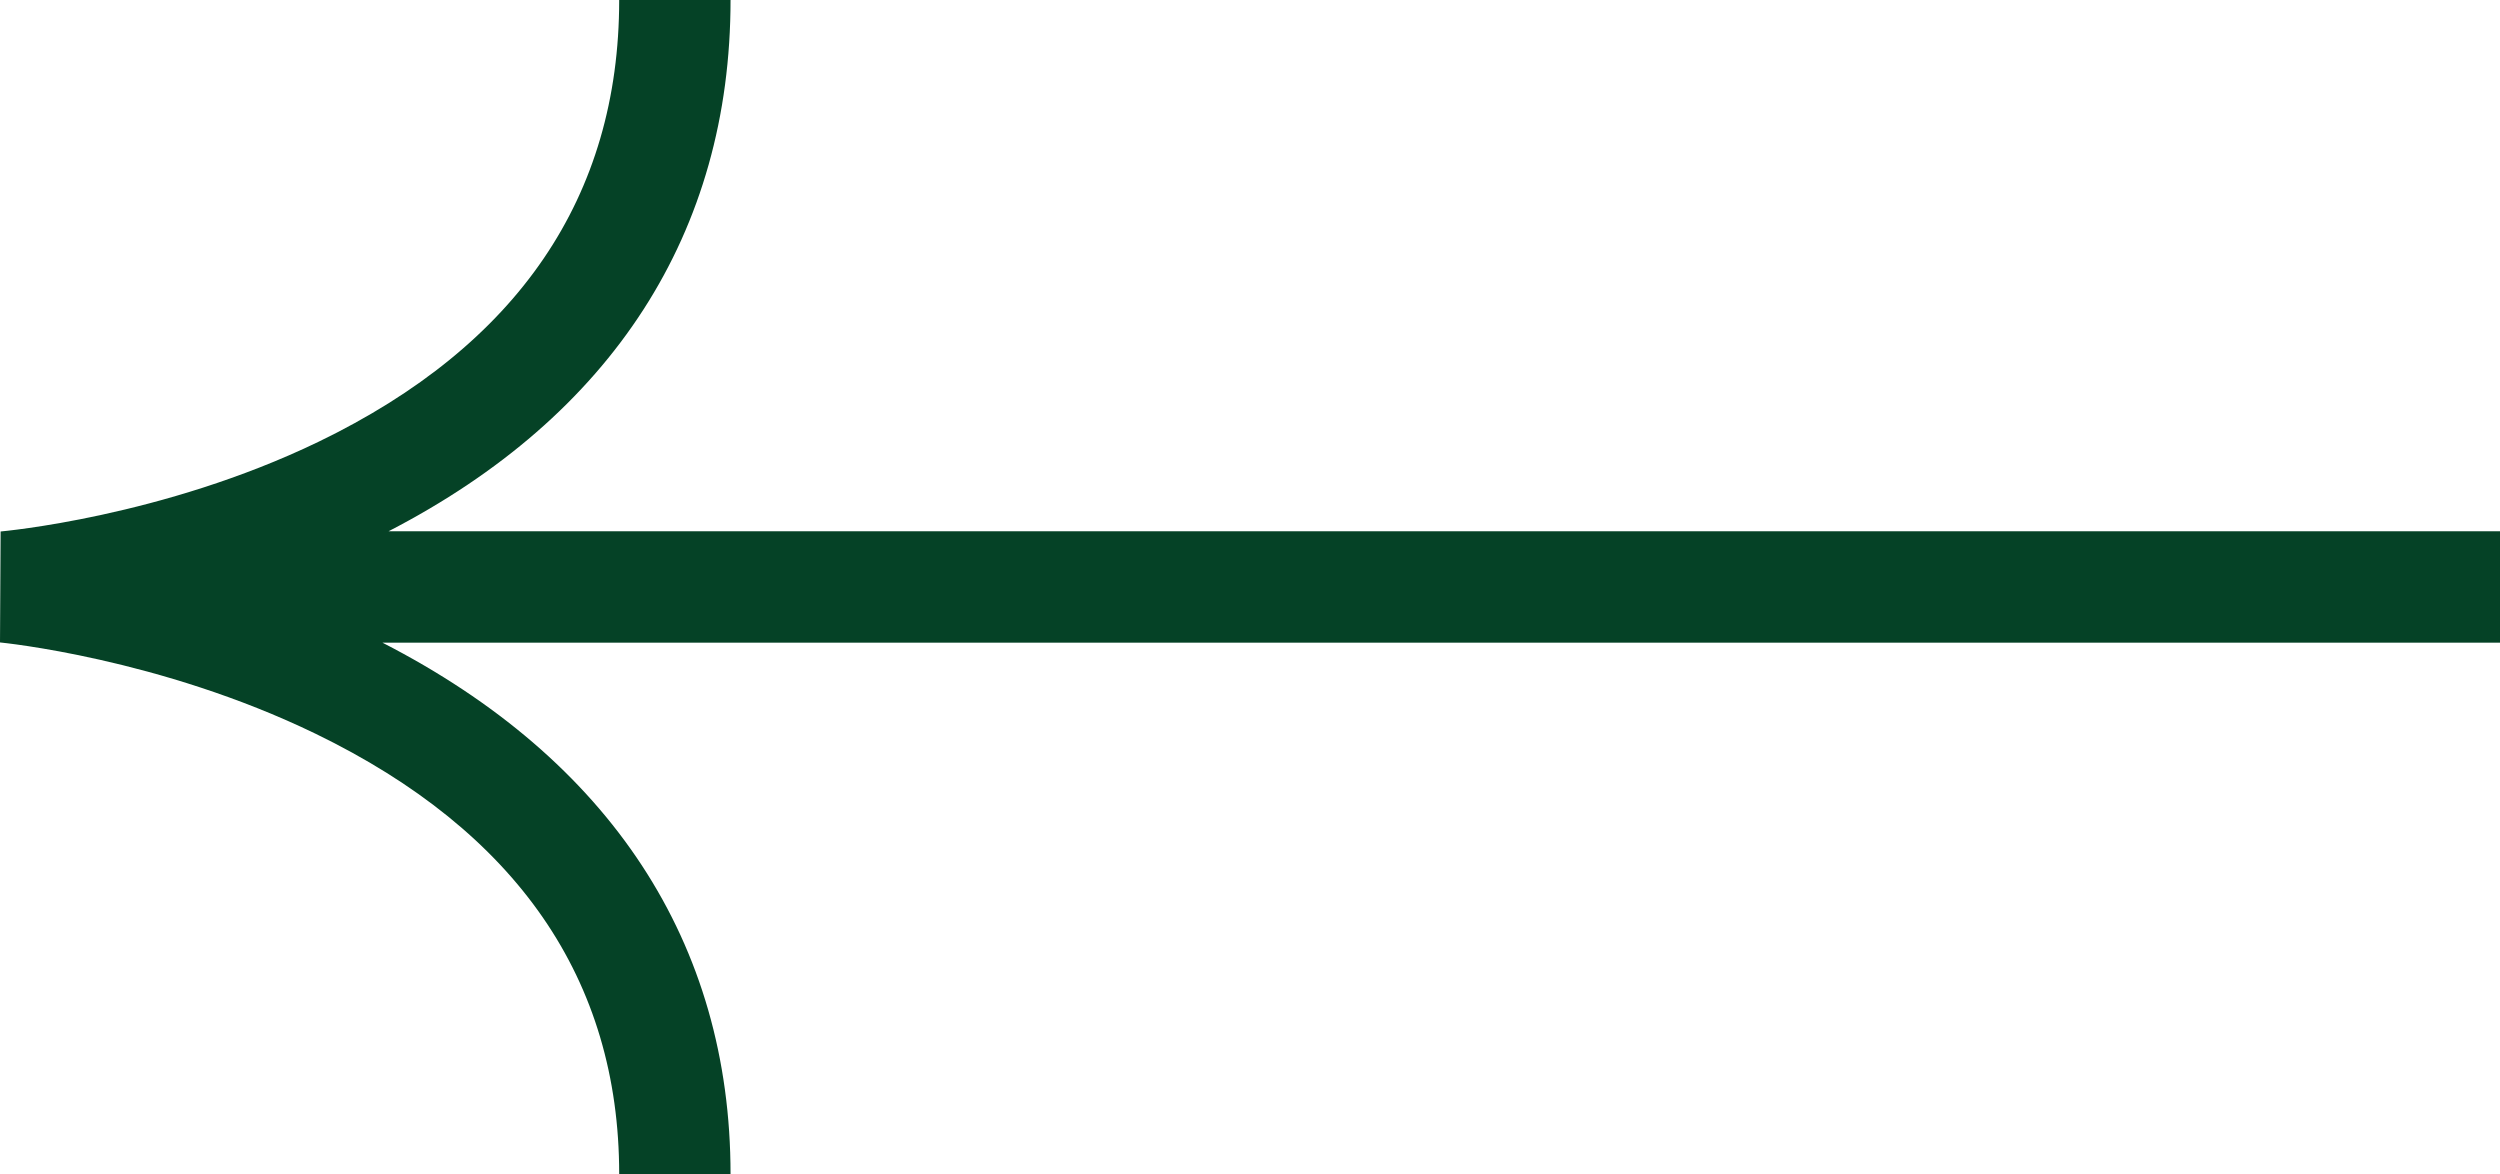
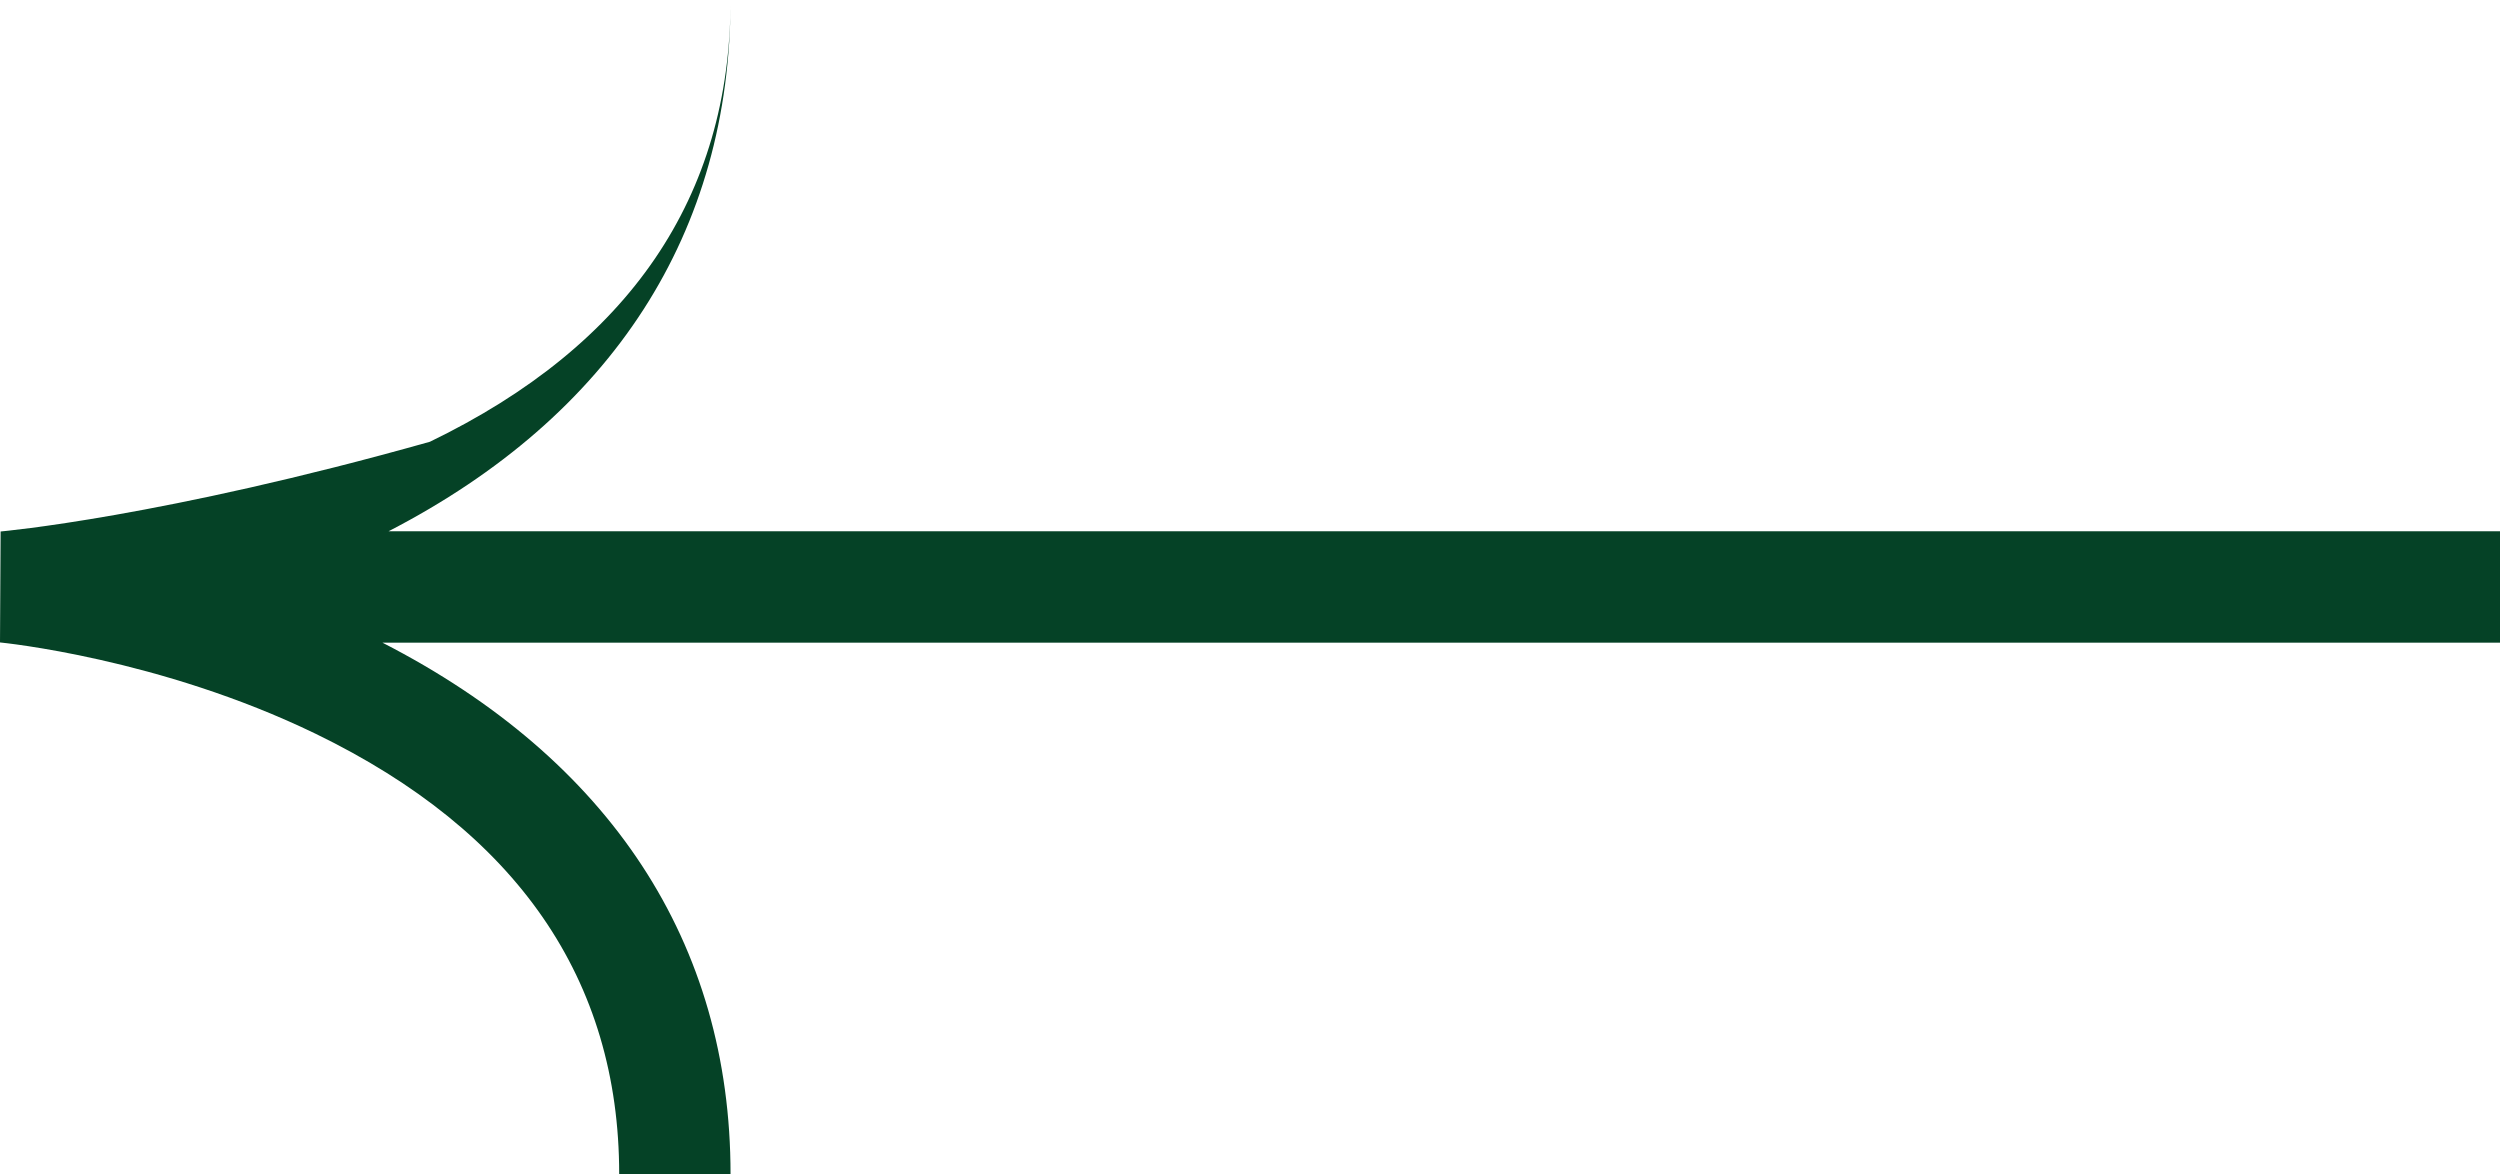
<svg xmlns="http://www.w3.org/2000/svg" fill="#054226" height="575.7" preserveAspectRatio="xMidYMid meet" version="1" viewBox="0.0 0.0 1225.8 575.7" width="1225.8" zoomAndPan="magnify">
  <g id="change1_1">
-     <path d="M154.8,359.8c98.7,47.9,148.8,120.5,148.8,215.9h54.6c0-113.4-59-203.3-170.7-260.6H1225.8V260.5H190.5C300.3,203.8,358.2,114,358.2,0H303.6c0,96.5-49.6,169.3-147.4,216.6C79.6,253.6,1.1,260.5.3,260.6L0,315C.8,315.1,78.1,322.6,154.8,359.8Z" />
+     <path d="M154.8,359.8c98.7,47.9,148.8,120.5,148.8,215.9h54.6c0-113.4-59-203.3-170.7-260.6H1225.8V260.5H190.5C300.3,203.8,358.2,114,358.2,0c0,96.5-49.6,169.3-147.4,216.6C79.6,253.6,1.1,260.5.3,260.6L0,315C.8,315.1,78.1,322.6,154.8,359.8Z" />
  </g>
</svg>